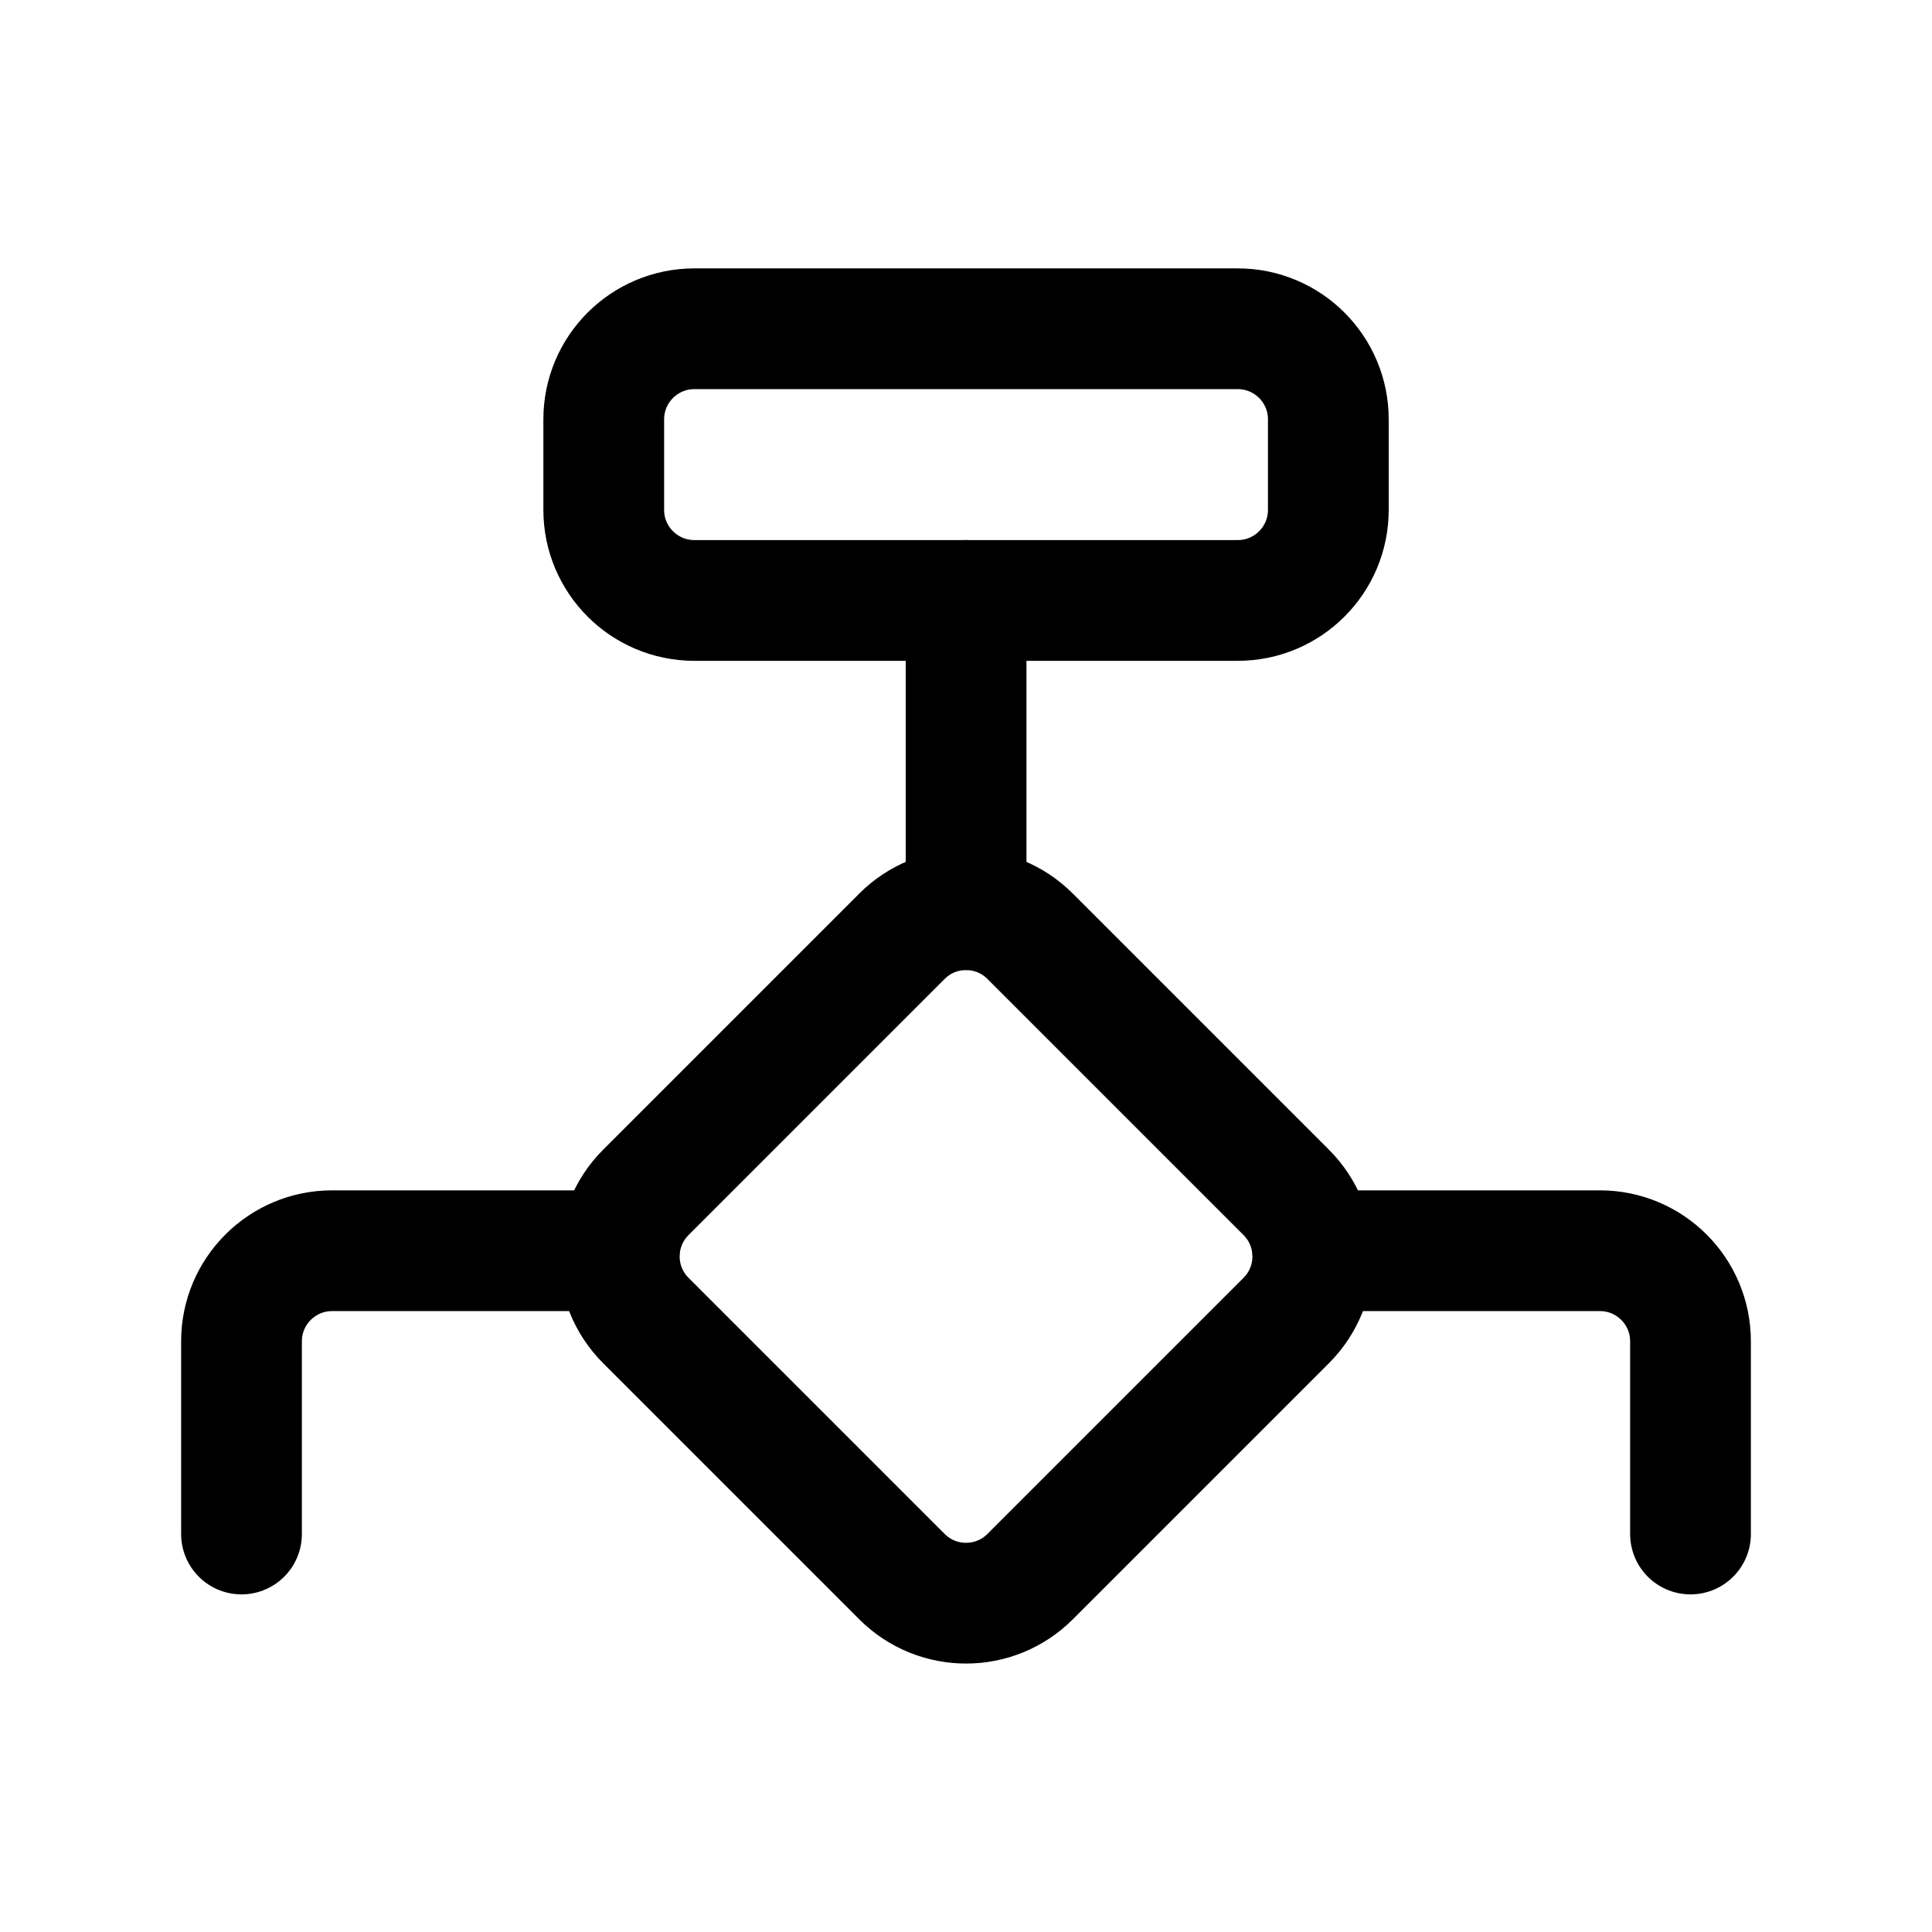
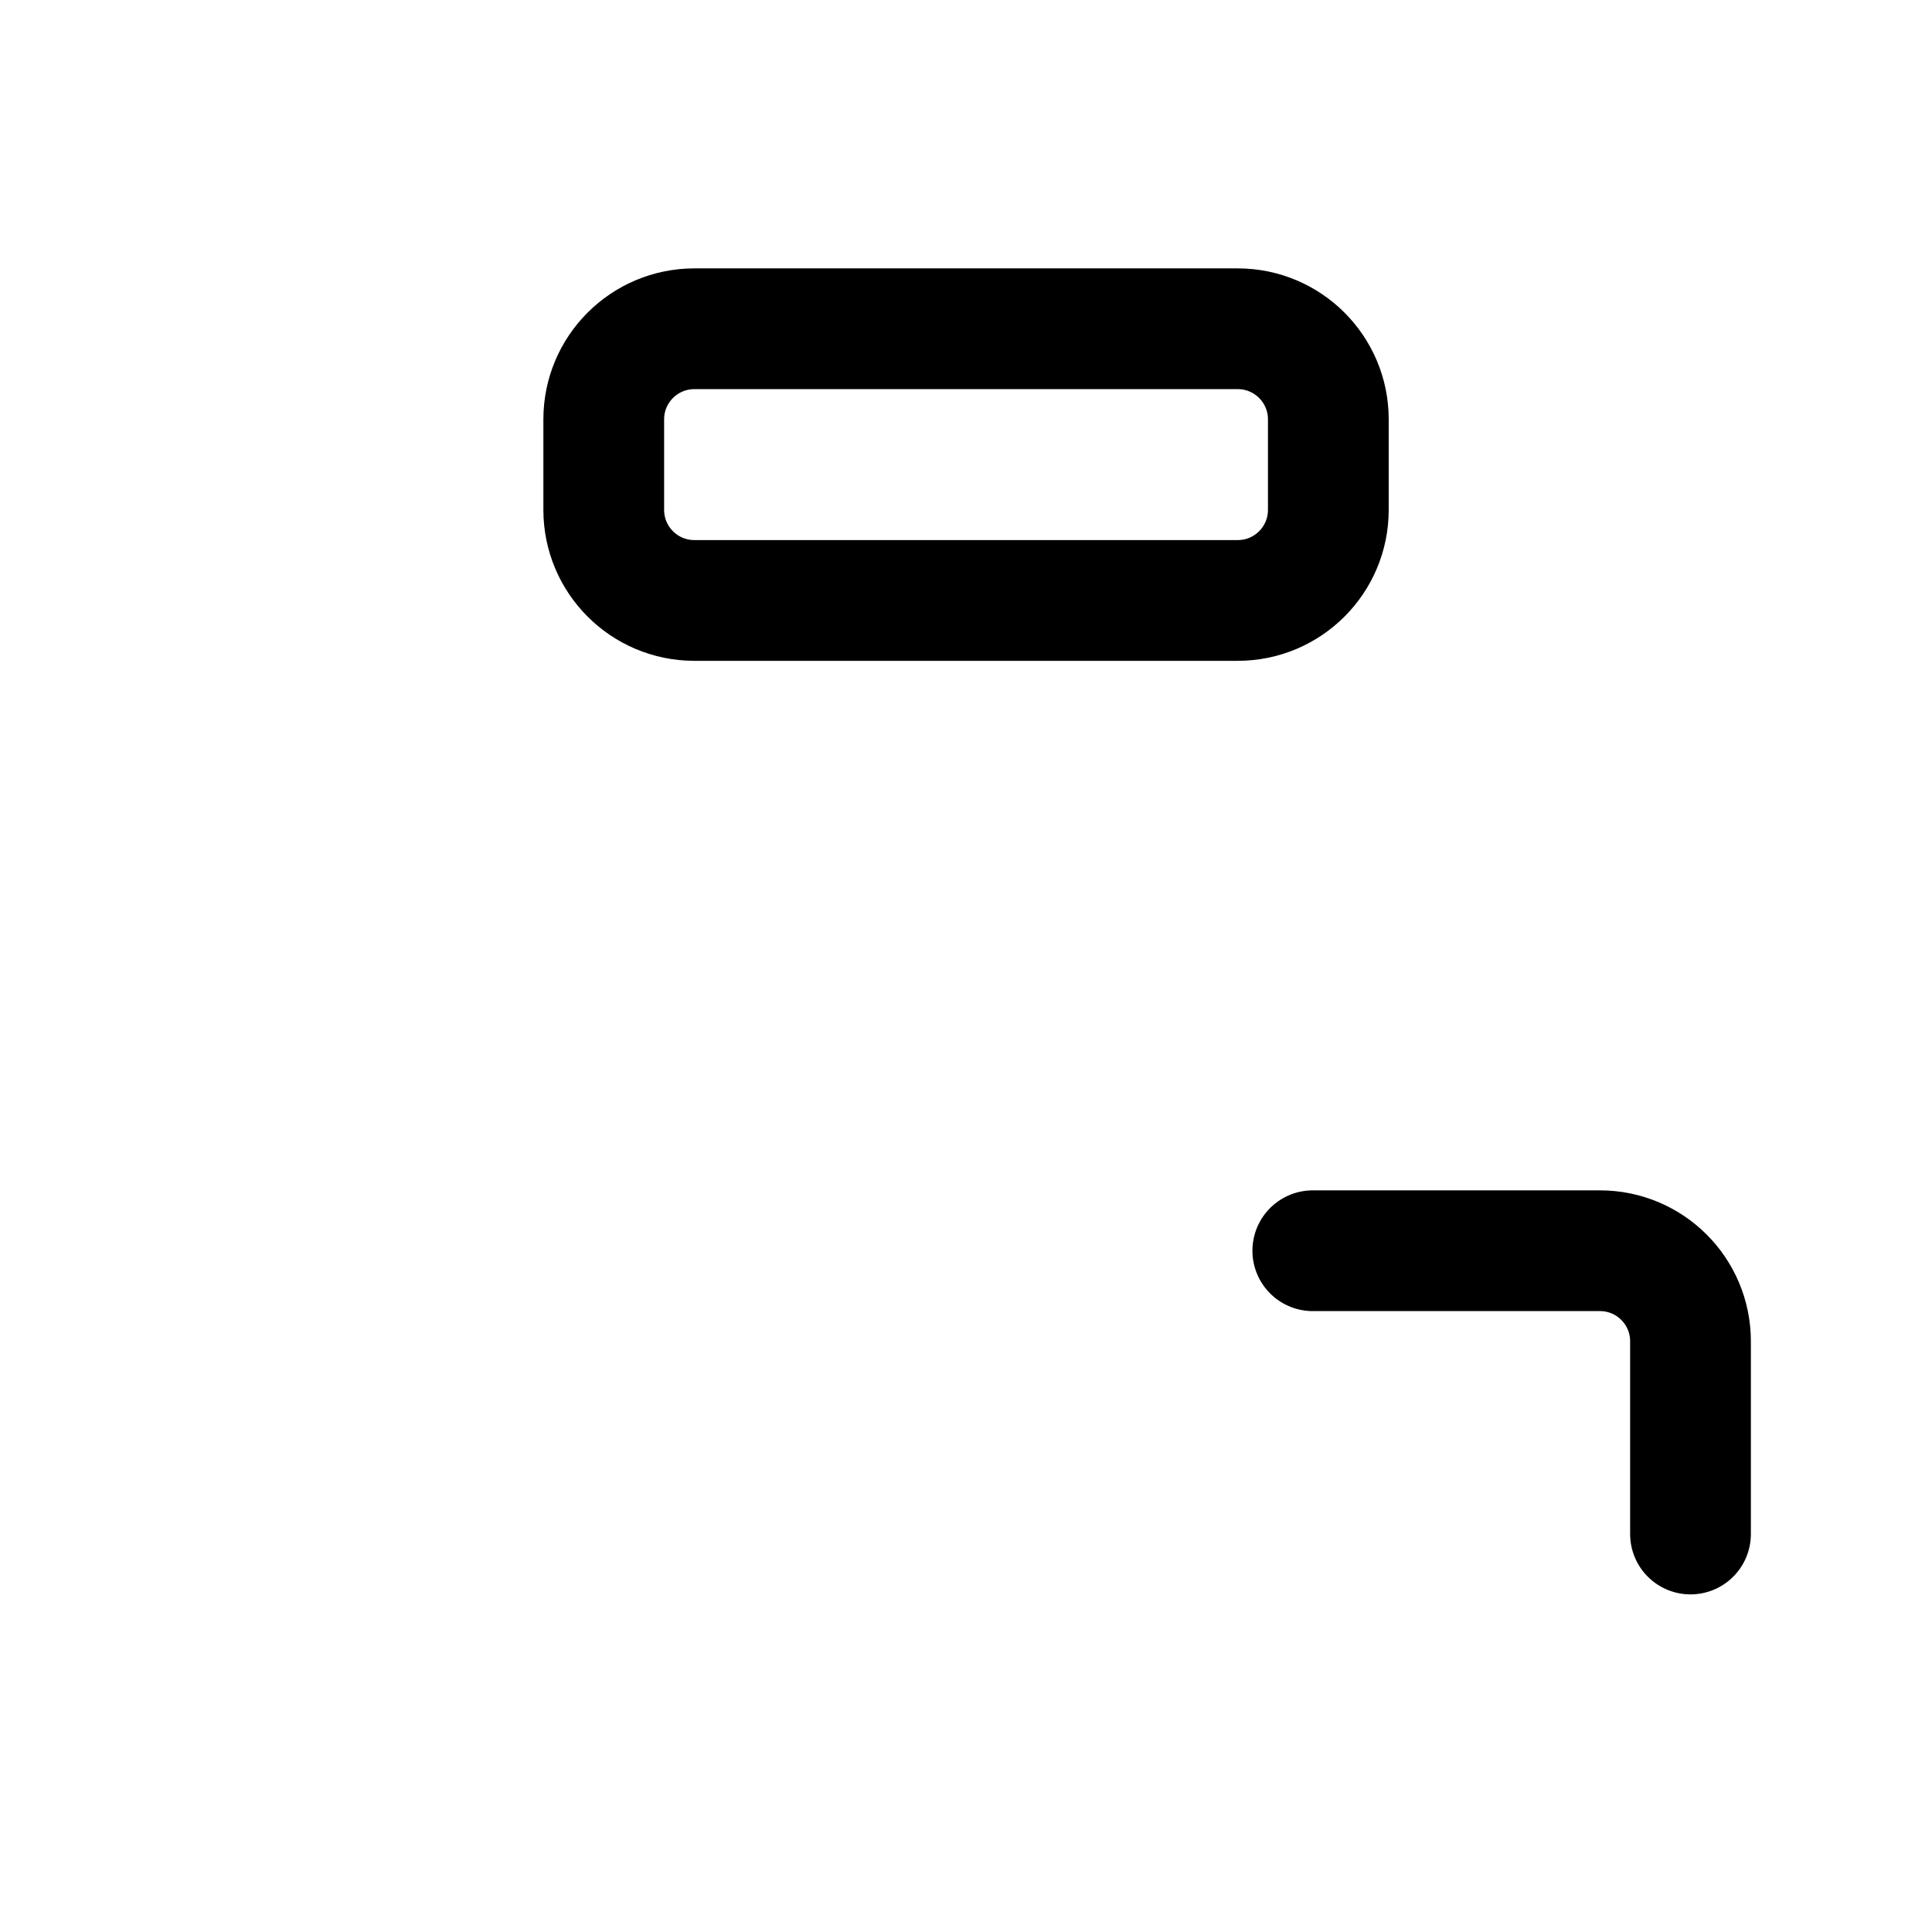
<svg xmlns="http://www.w3.org/2000/svg" width="24" height="24" viewBox="0 0 24 24" fill="none">
  <path d="M16.501 5.209C16.501 4.588 15.997 4.084 15.376 4.084H8.626C8.004 4.084 7.5 4.588 7.5 5.209V6.334C7.5 6.955 8.004 7.459 8.626 7.459H15.376C15.997 7.459 16.501 6.955 16.501 6.334V5.209Z" stroke="#000000" stroke-width="1.5" stroke-linecap="round" stroke-linejoin="round" />
-   <path d="M12.796 11.63C12.357 11.191 11.644 11.191 11.205 11.63L8.023 14.812C7.583 15.252 7.583 15.964 8.023 16.404L11.205 19.586C11.644 20.025 12.357 20.025 12.796 19.586L15.978 16.404C16.418 15.964 16.418 15.252 15.978 14.812L12.796 11.63Z" stroke="#000000" stroke-width="1.5" stroke-linecap="round" stroke-linejoin="round" />
-   <path d="M12.001 7.459L12.001 11.3" stroke="#000000" stroke-width="1.5" stroke-linecap="round" stroke-linejoin="round" />
-   <path d="M7.692 15.537H4.125C3.504 15.537 3 16.041 3 16.662V19.056" stroke="#000000" stroke-width="1.5" stroke-linecap="round" stroke-linejoin="round" />
  <path d="M16.308 15.537H19.875C20.497 15.537 21 16.041 21 16.662V19.056" stroke="#000000" stroke-width="1.5" stroke-linecap="round" stroke-linejoin="round" />
</svg>